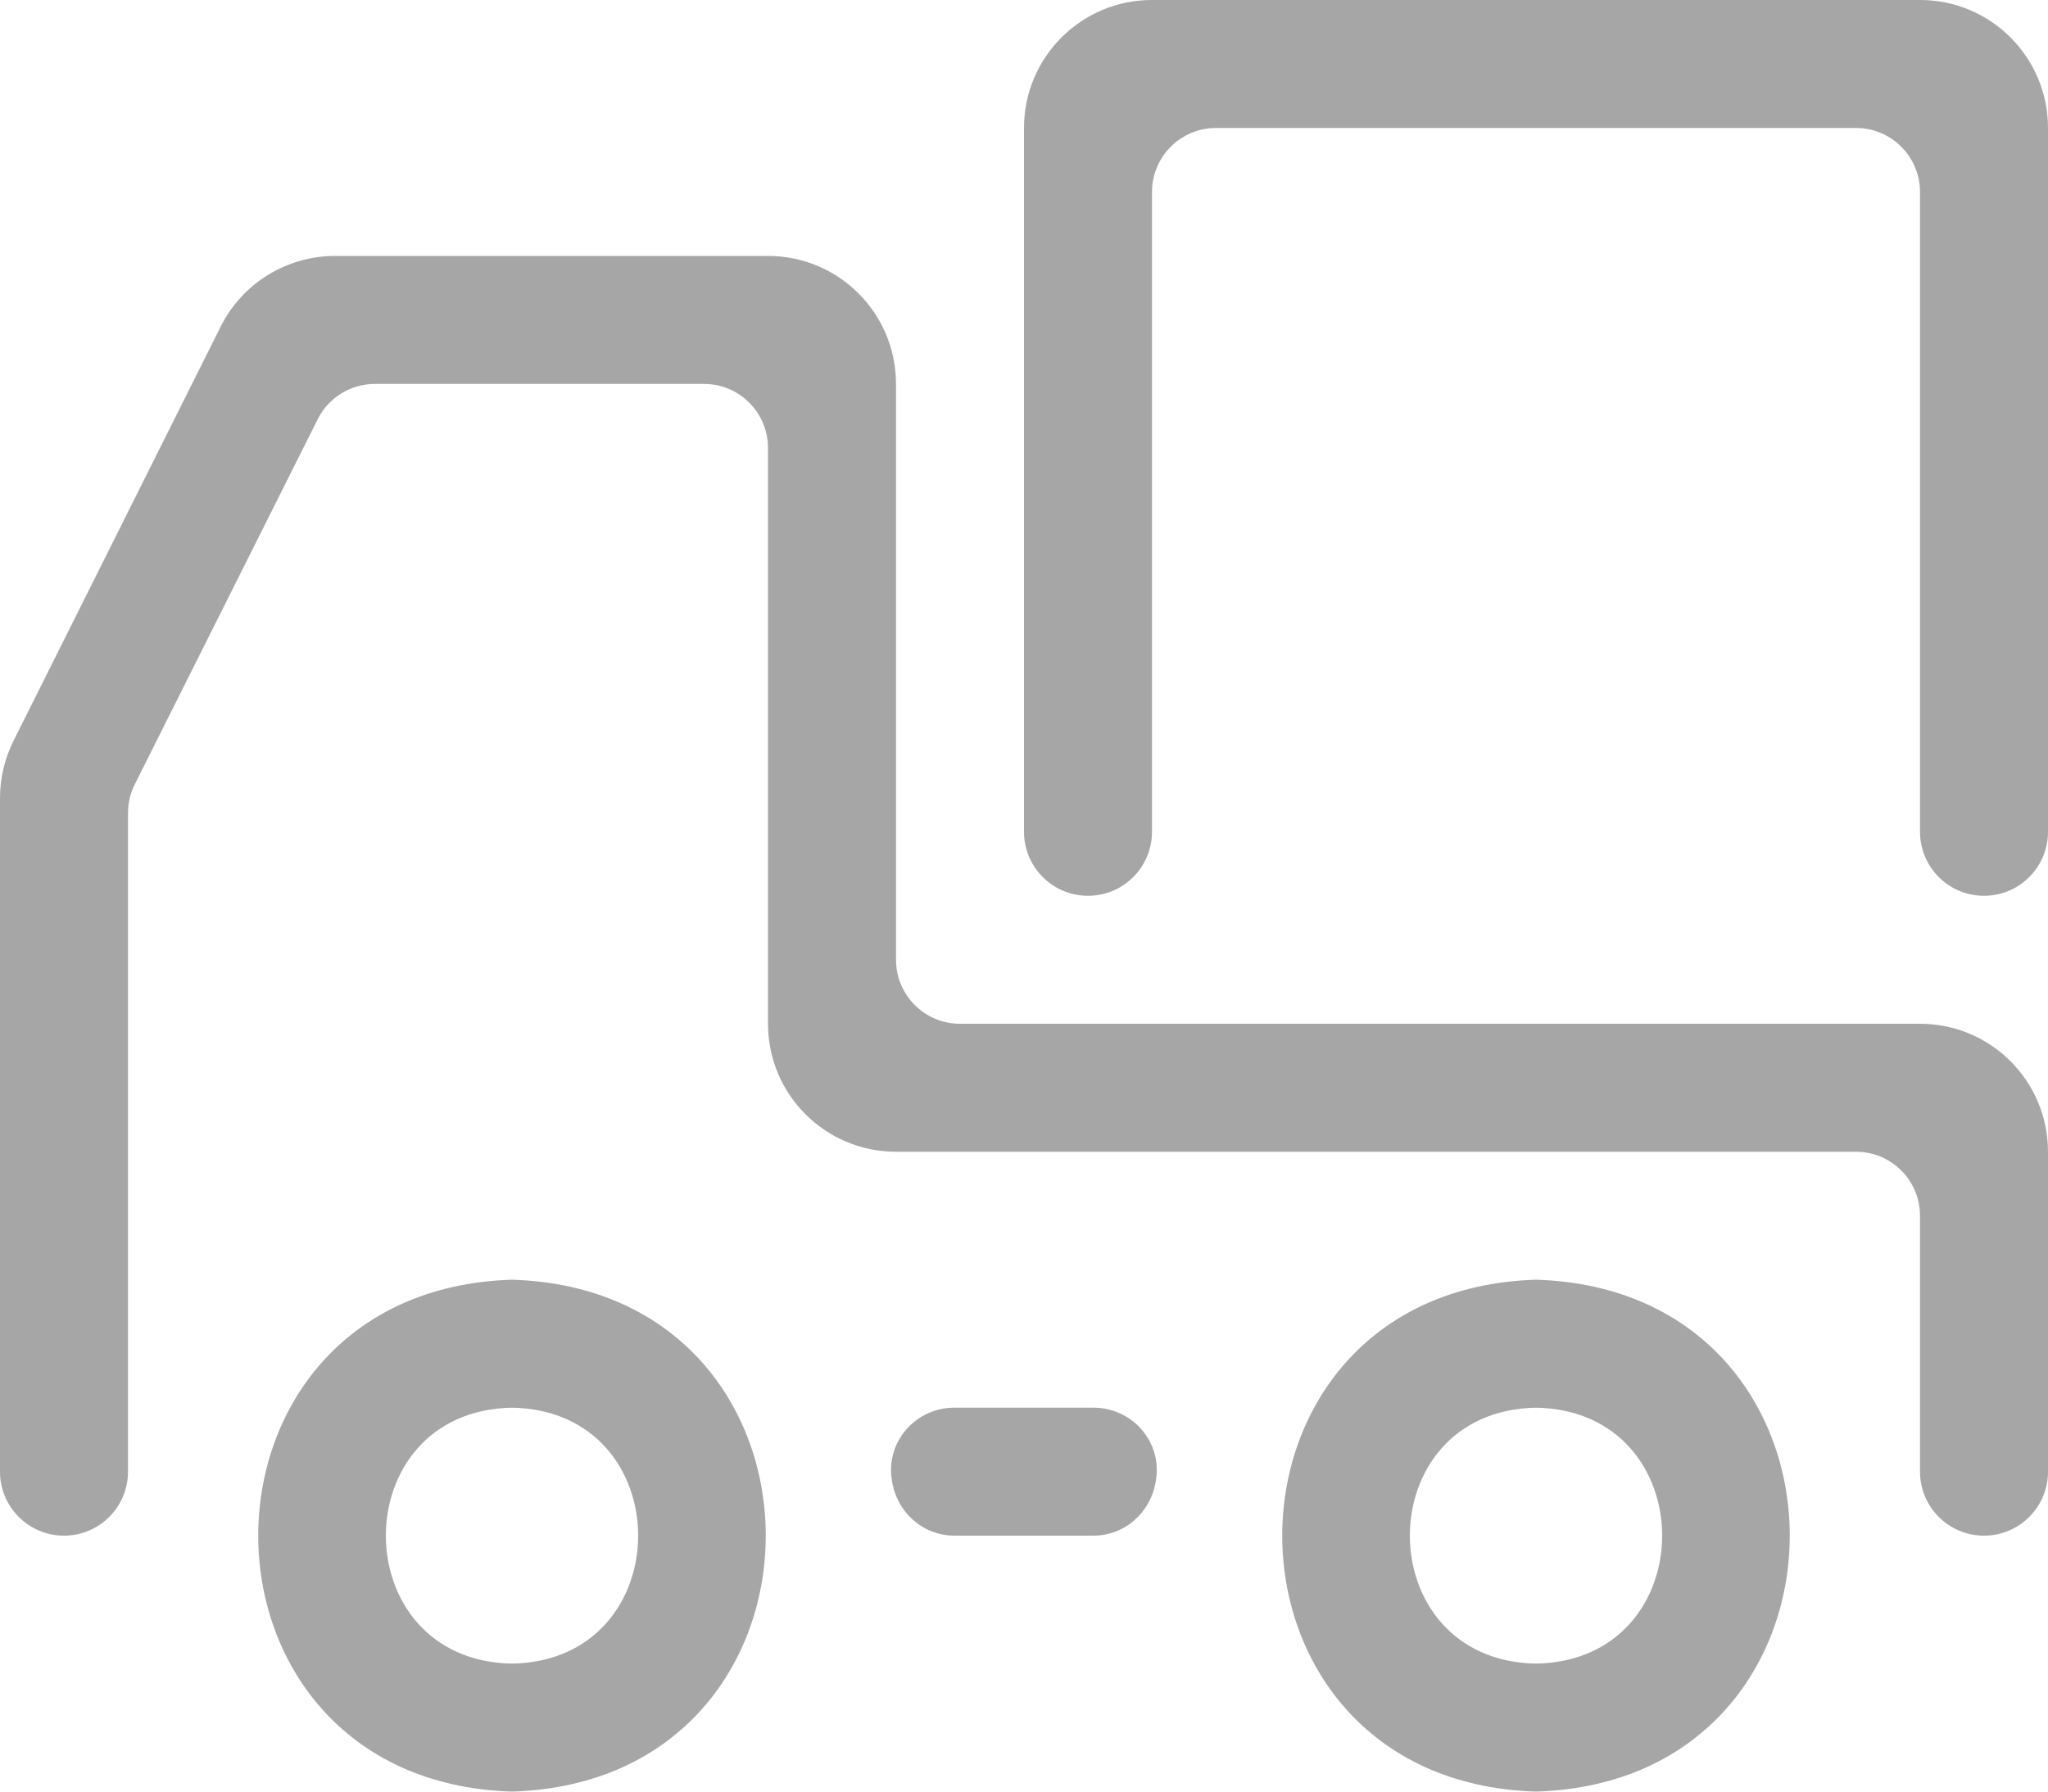
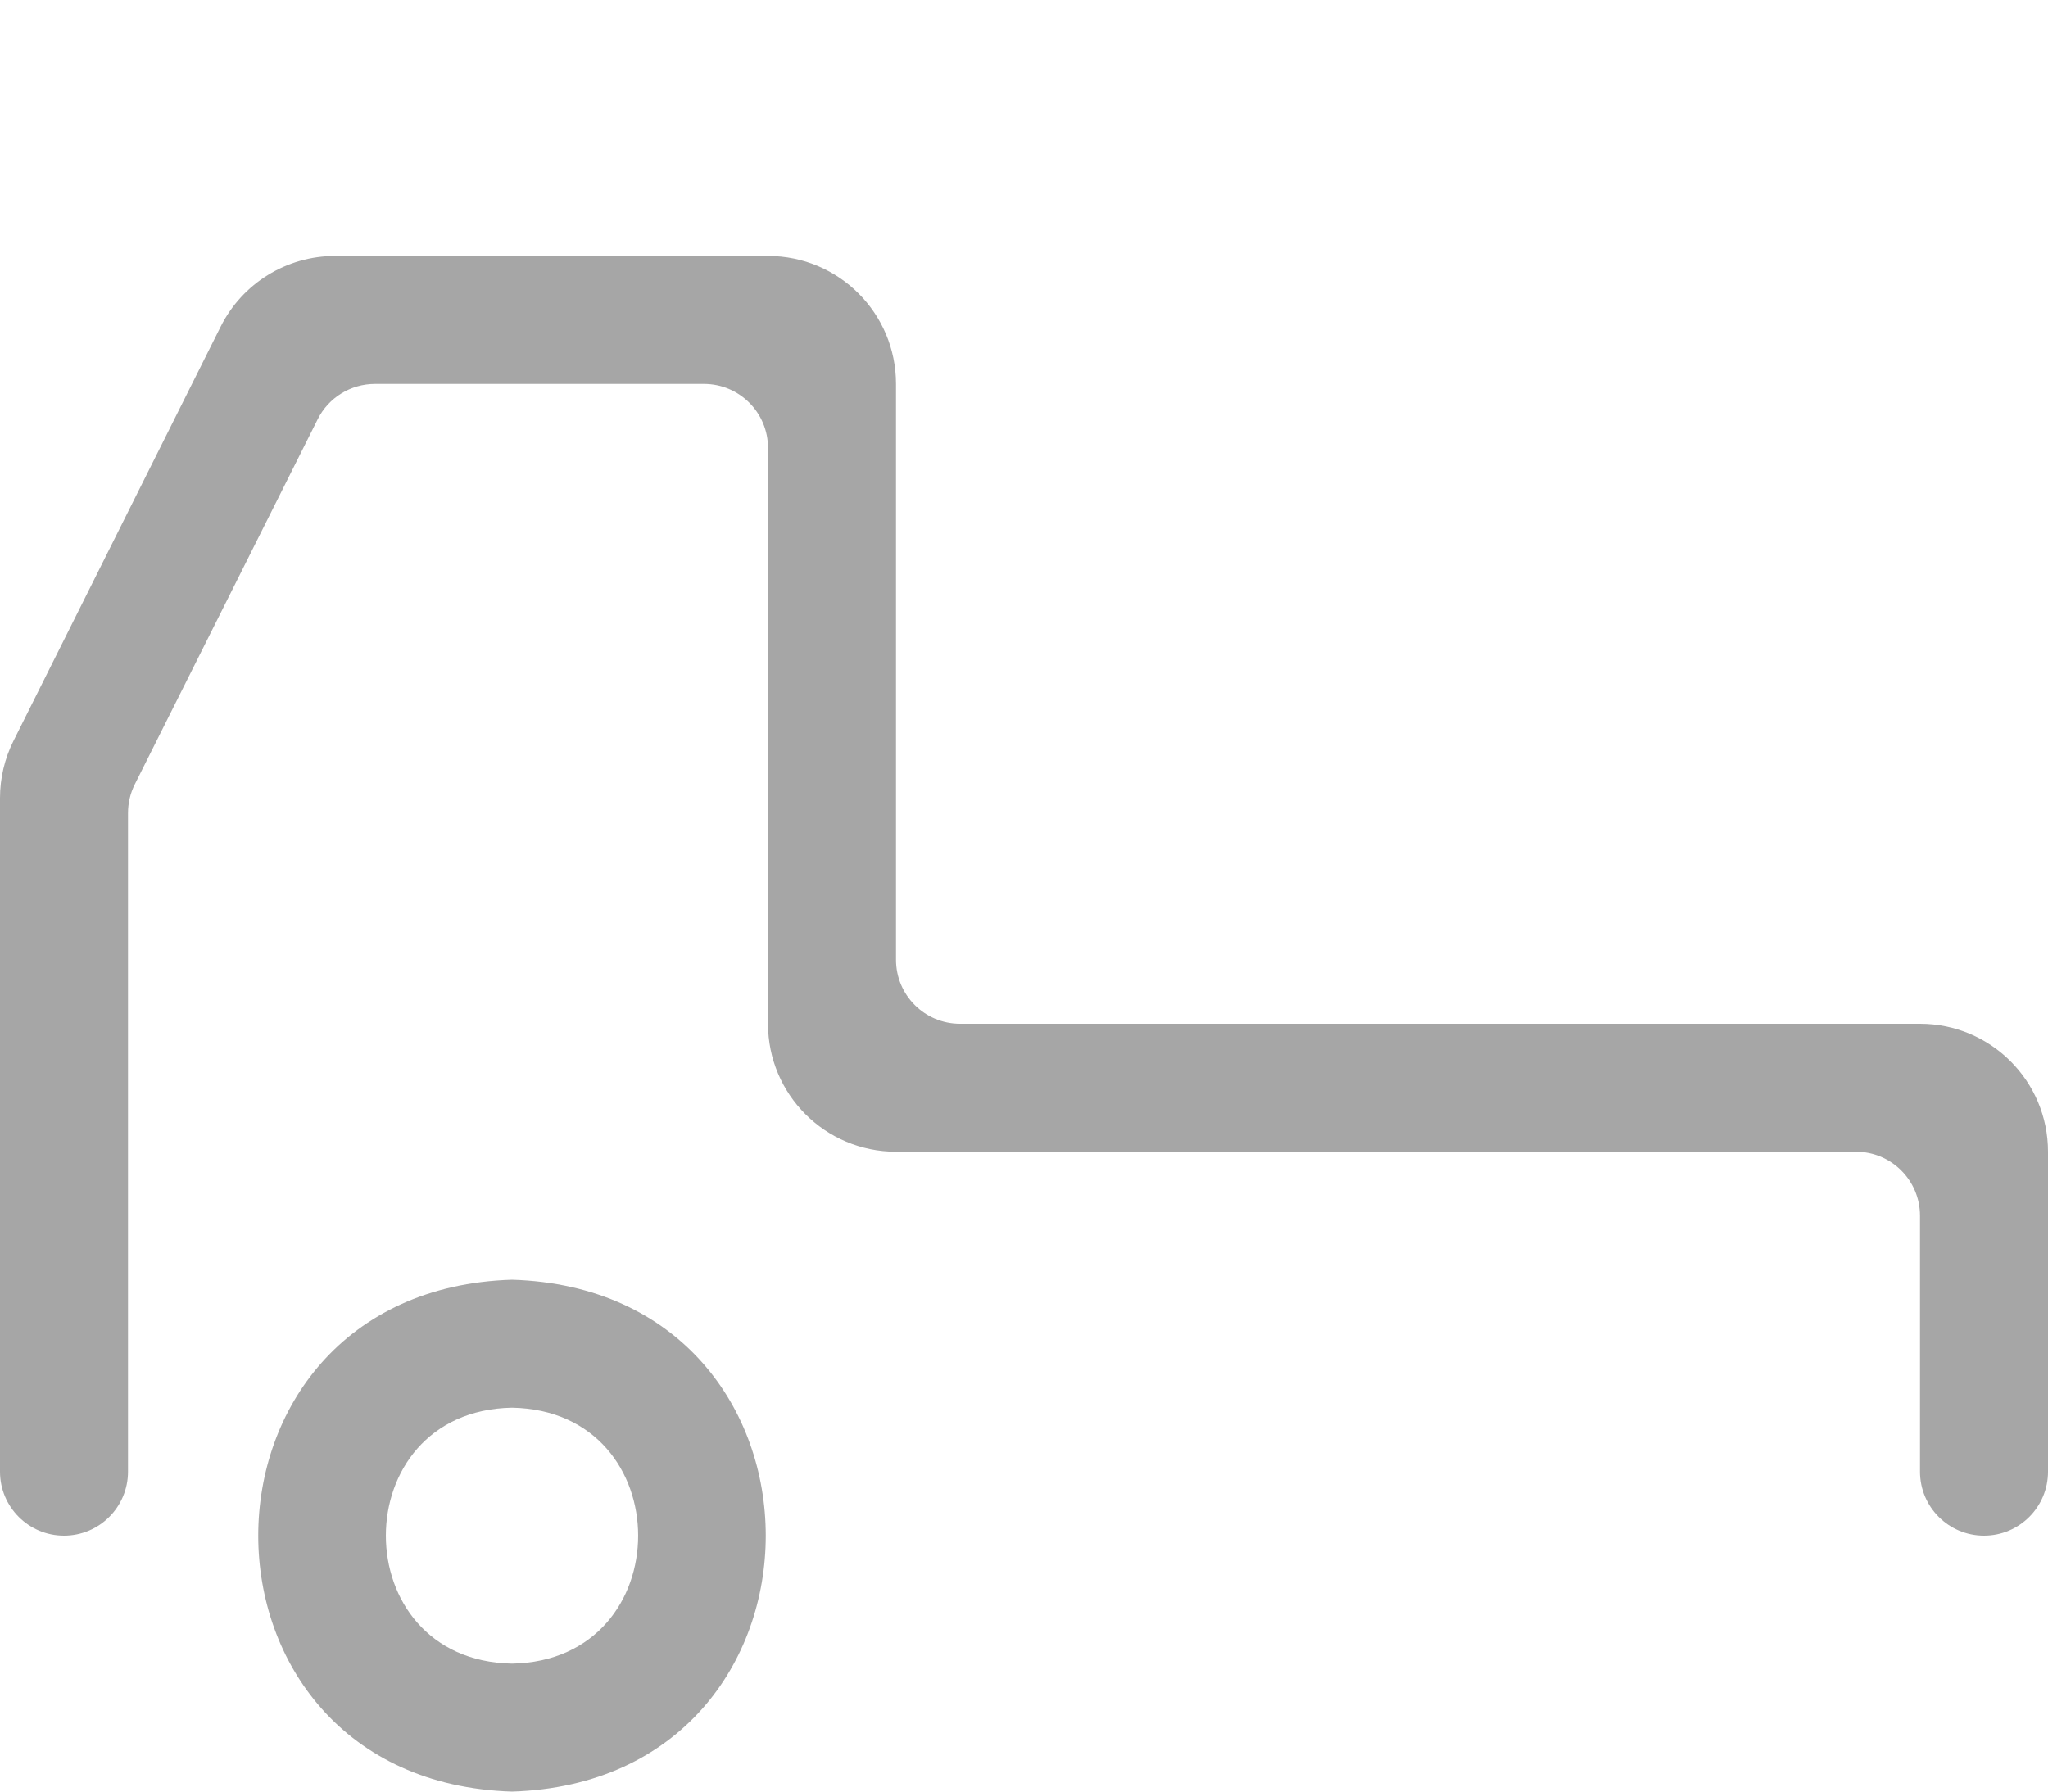
<svg xmlns="http://www.w3.org/2000/svg" width="32" height="28" viewBox="0 0 32 28" fill="none">
  <g clip-path="url(#clip0_32_1357)">
    <path d="M8 20C2.713 20.163 2.714 27.838 8 28C13.287 27.837 13.286 20.162 8 20ZM8 26C5.372 25.953 5.372 22.047 8 22C10.628 22.047 10.628 25.953 8 26Z" fill="#A6A6A6" />
-     <path d="M24 20C18.713 20.163 18.714 27.838 24 28C29.287 27.837 29.286 20.162 24 20ZM24 26C21.372 25.953 21.372 22.047 24 22C26.628 22.047 26.628 25.953 24 26Z" fill="#A6A6A6" />
    <path d="M12 4H5.236C4.478 4 3.786 4.428 3.447 5.106L0.211 11.578C0.072 11.856 0 12.162 0 12.472V23C0 23.552 0.448 24 1 24C1.552 24 2 23.552 2 23V12.706C2 12.551 2.036 12.397 2.106 12.258L4.964 6.552C5.133 6.214 5.48 6 5.858 6H11C11.552 6 12 6.448 12 7V16C12 17.105 12.895 18 14 18H29C29.552 18 30 18.448 30 19V23C30 23.552 30.448 24 31 24C31.552 24 32 23.552 32 23V18C32 16.895 31.105 16 30 16H15C14.448 16 14 15.552 14 15V6C14 4.895 13.105 4 12 4Z" fill="#A6A6A6" />
-     <path d="M14.913 24H17.084C17.581 24 17.988 23.629 18.061 23.137L18.064 23.117C18.153 22.526 17.685 22 17.087 22H14.91C14.312 22 13.844 22.526 13.933 23.117L13.936 23.137C14.008 23.629 14.416 24 14.913 24Z" fill="#A6A6A6" />
-     <path d="M18 0C16.895 0 16 0.895 16 2V13C16 13.552 16.448 14 17 14C17.552 14 18 13.552 18 13V3C18 2.448 18.448 2 19 2H29C29.552 2 30 2.448 30 3V13C30 13.552 30.448 14 31 14C31.552 14 32 13.552 32 13V2C32 0.895 31.105 0 30 0H18Z" fill="#A6A6A6" />
  </g>
  <defs>
    <clipPath id="clip0_32_1357">
      <rect width="32" height="28" fill="white" />
    </clipPath>
  </defs>
</svg>